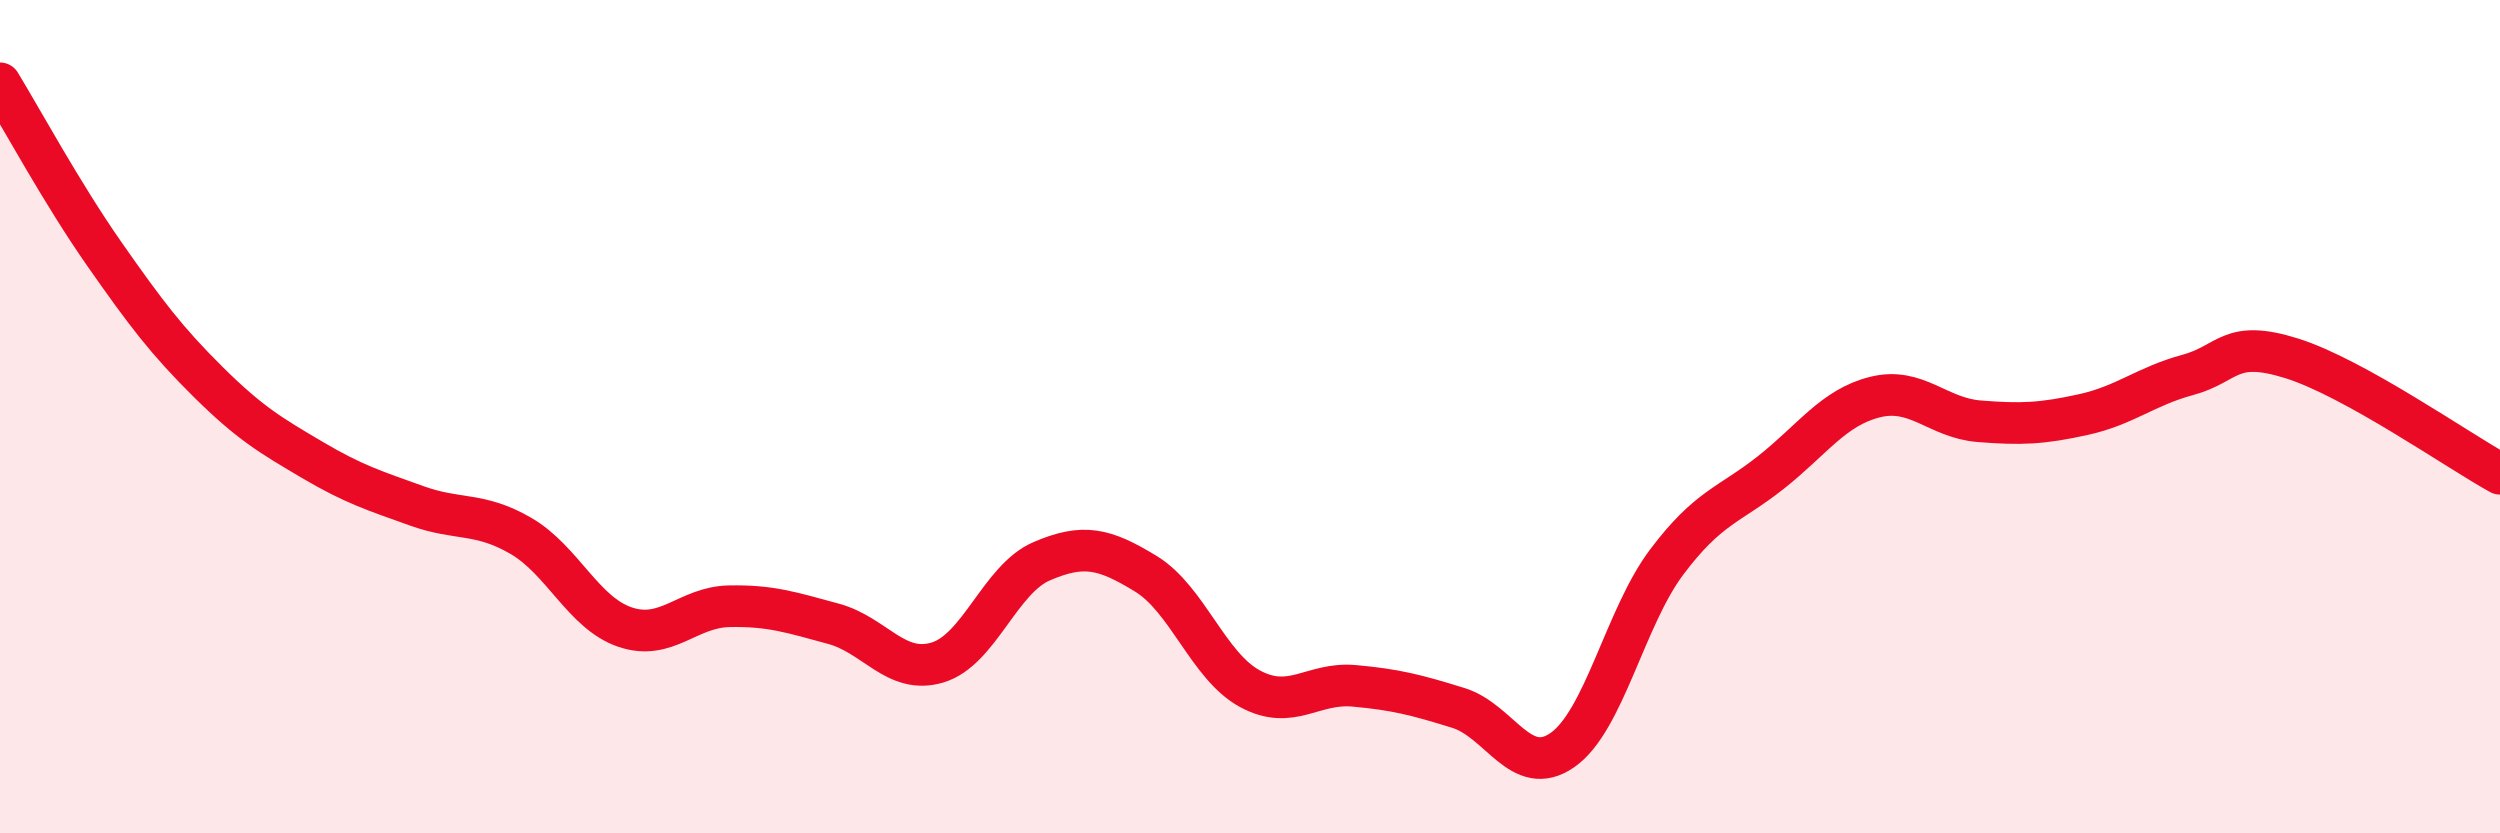
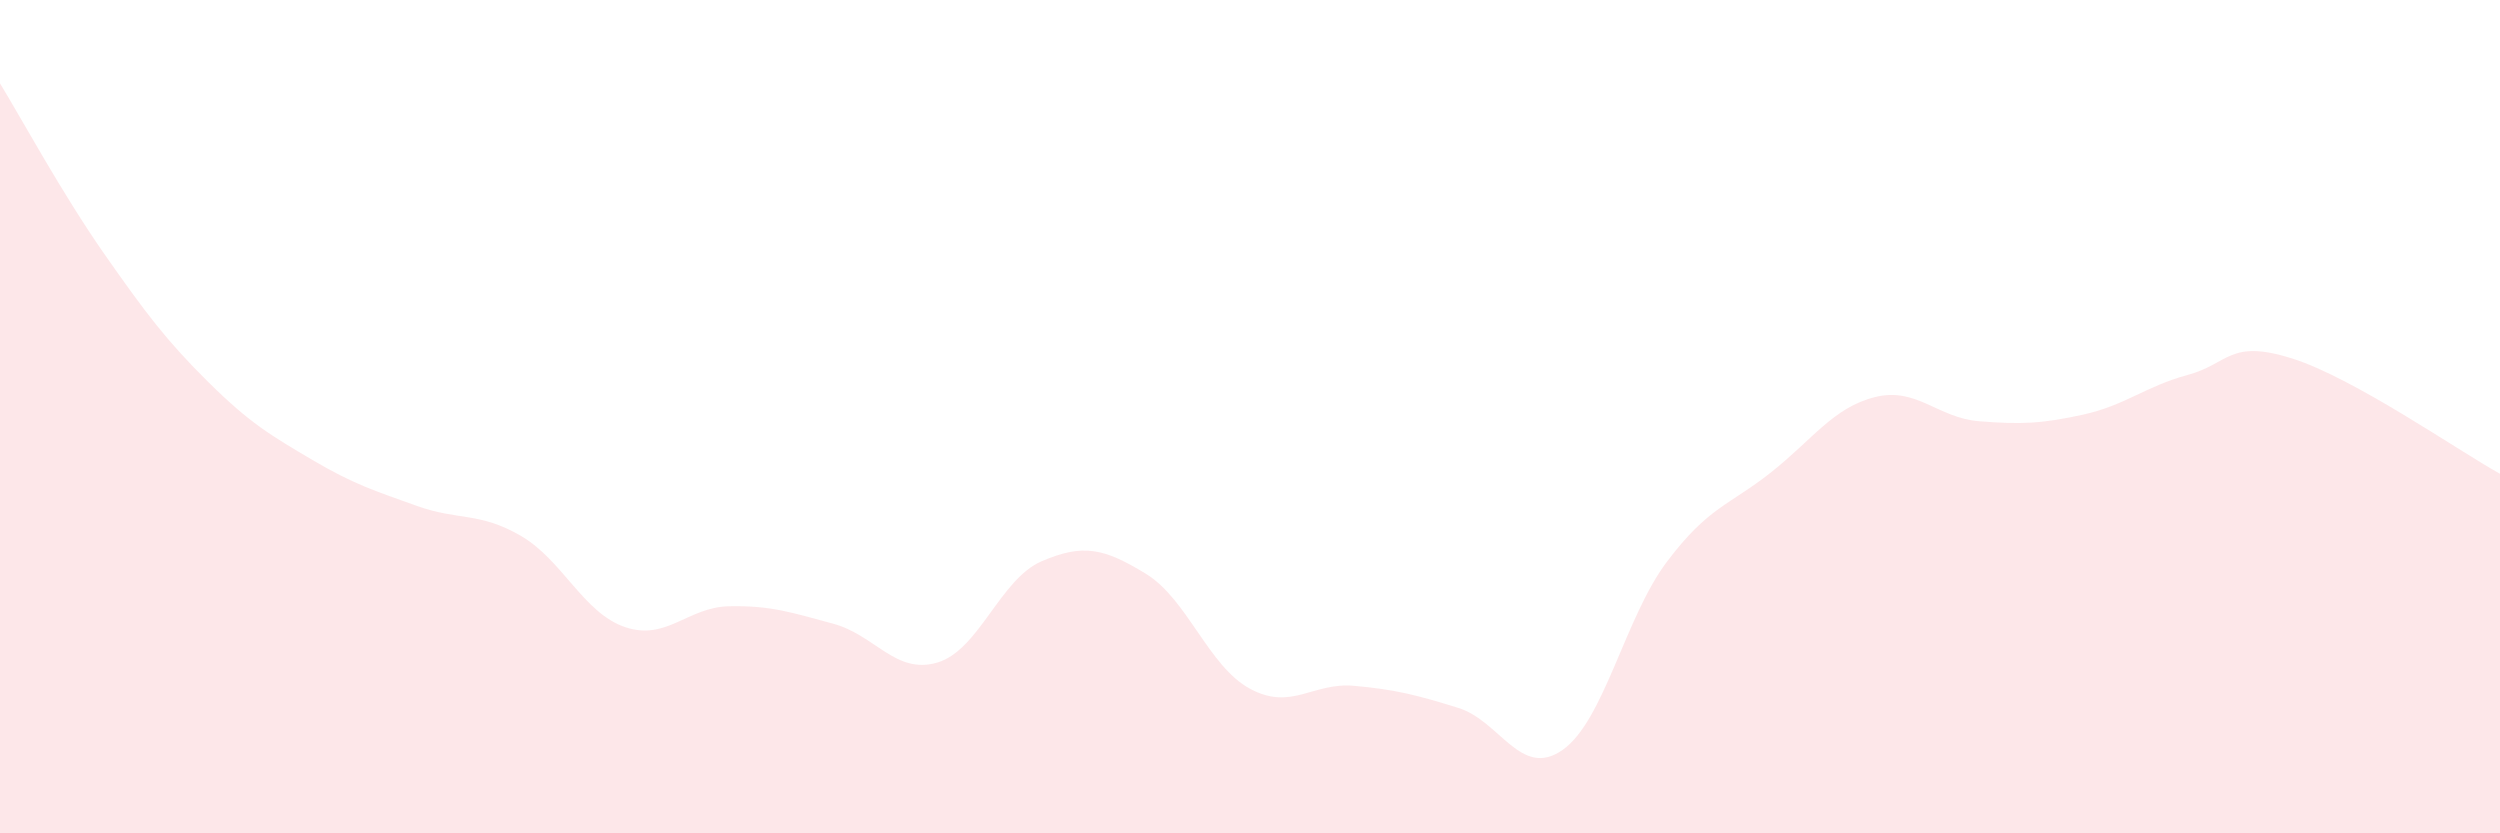
<svg xmlns="http://www.w3.org/2000/svg" width="60" height="20" viewBox="0 0 60 20">
  <path d="M 0,2 C 0.5,2.82 1.5,4.66 2.5,6.09 C 3.5,7.52 4,8.18 5,9.17 C 6,10.16 6.5,10.45 7.5,11.04 C 8.5,11.63 9,11.78 10,12.14 C 11,12.5 11.5,12.28 12.5,12.86 C 13.5,13.44 14,14.71 15,15.05 C 16,15.39 16.5,14.57 17.5,14.55 C 18.5,14.53 19,14.7 20,14.97 C 21,15.24 21.5,16.2 22.5,15.9 C 23.5,15.6 24,13.9 25,13.47 C 26,13.04 26.5,13.16 27.5,13.77 C 28.5,14.38 29,15.99 30,16.53 C 31,17.07 31.5,16.37 32.5,16.46 C 33.5,16.55 34,16.68 35,16.99 C 36,17.3 36.5,18.7 37.5,18 C 38.5,17.3 39,14.82 40,13.49 C 41,12.16 41.5,12.13 42.5,11.34 C 43.5,10.55 44,9.78 45,9.53 C 46,9.28 46.5,10.03 47.5,10.11 C 48.5,10.19 49,10.17 50,9.95 C 51,9.73 51.5,9.27 52.5,9 C 53.5,8.73 53.5,8.13 55,8.6 C 56.5,9.07 59,10.82 60,11.37L60 20L0 20Z" fill="#EB0A25" opacity="0.1" stroke-linecap="round" stroke-linejoin="round" />
-   <path d="M 0,2 C 0.5,2.82 1.5,4.66 2.5,6.09 C 3.5,7.52 4,8.18 5,9.17 C 6,10.16 6.5,10.45 7.5,11.04 C 8.5,11.63 9,11.78 10,12.14 C 11,12.5 11.5,12.28 12.5,12.86 C 13.5,13.44 14,14.71 15,15.05 C 16,15.39 16.5,14.57 17.5,14.55 C 18.5,14.53 19,14.7 20,14.97 C 21,15.24 21.5,16.2 22.5,15.9 C 23.5,15.6 24,13.9 25,13.47 C 26,13.04 26.5,13.16 27.5,13.77 C 28.5,14.38 29,15.99 30,16.53 C 31,17.07 31.5,16.37 32.5,16.46 C 33.5,16.55 34,16.68 35,16.99 C 36,17.3 36.5,18.7 37.5,18 C 38.5,17.3 39,14.82 40,13.49 C 41,12.16 41.5,12.13 42.5,11.34 C 43.5,10.55 44,9.78 45,9.53 C 46,9.28 46.5,10.03 47.5,10.11 C 48.5,10.19 49,10.17 50,9.95 C 51,9.73 51.5,9.27 52.5,9 C 53.5,8.73 53.5,8.13 55,8.6 C 56.5,9.07 59,10.82 60,11.37" stroke="#EB0A25" stroke-width="1" fill="none" stroke-linecap="round" stroke-linejoin="round" />
</svg>